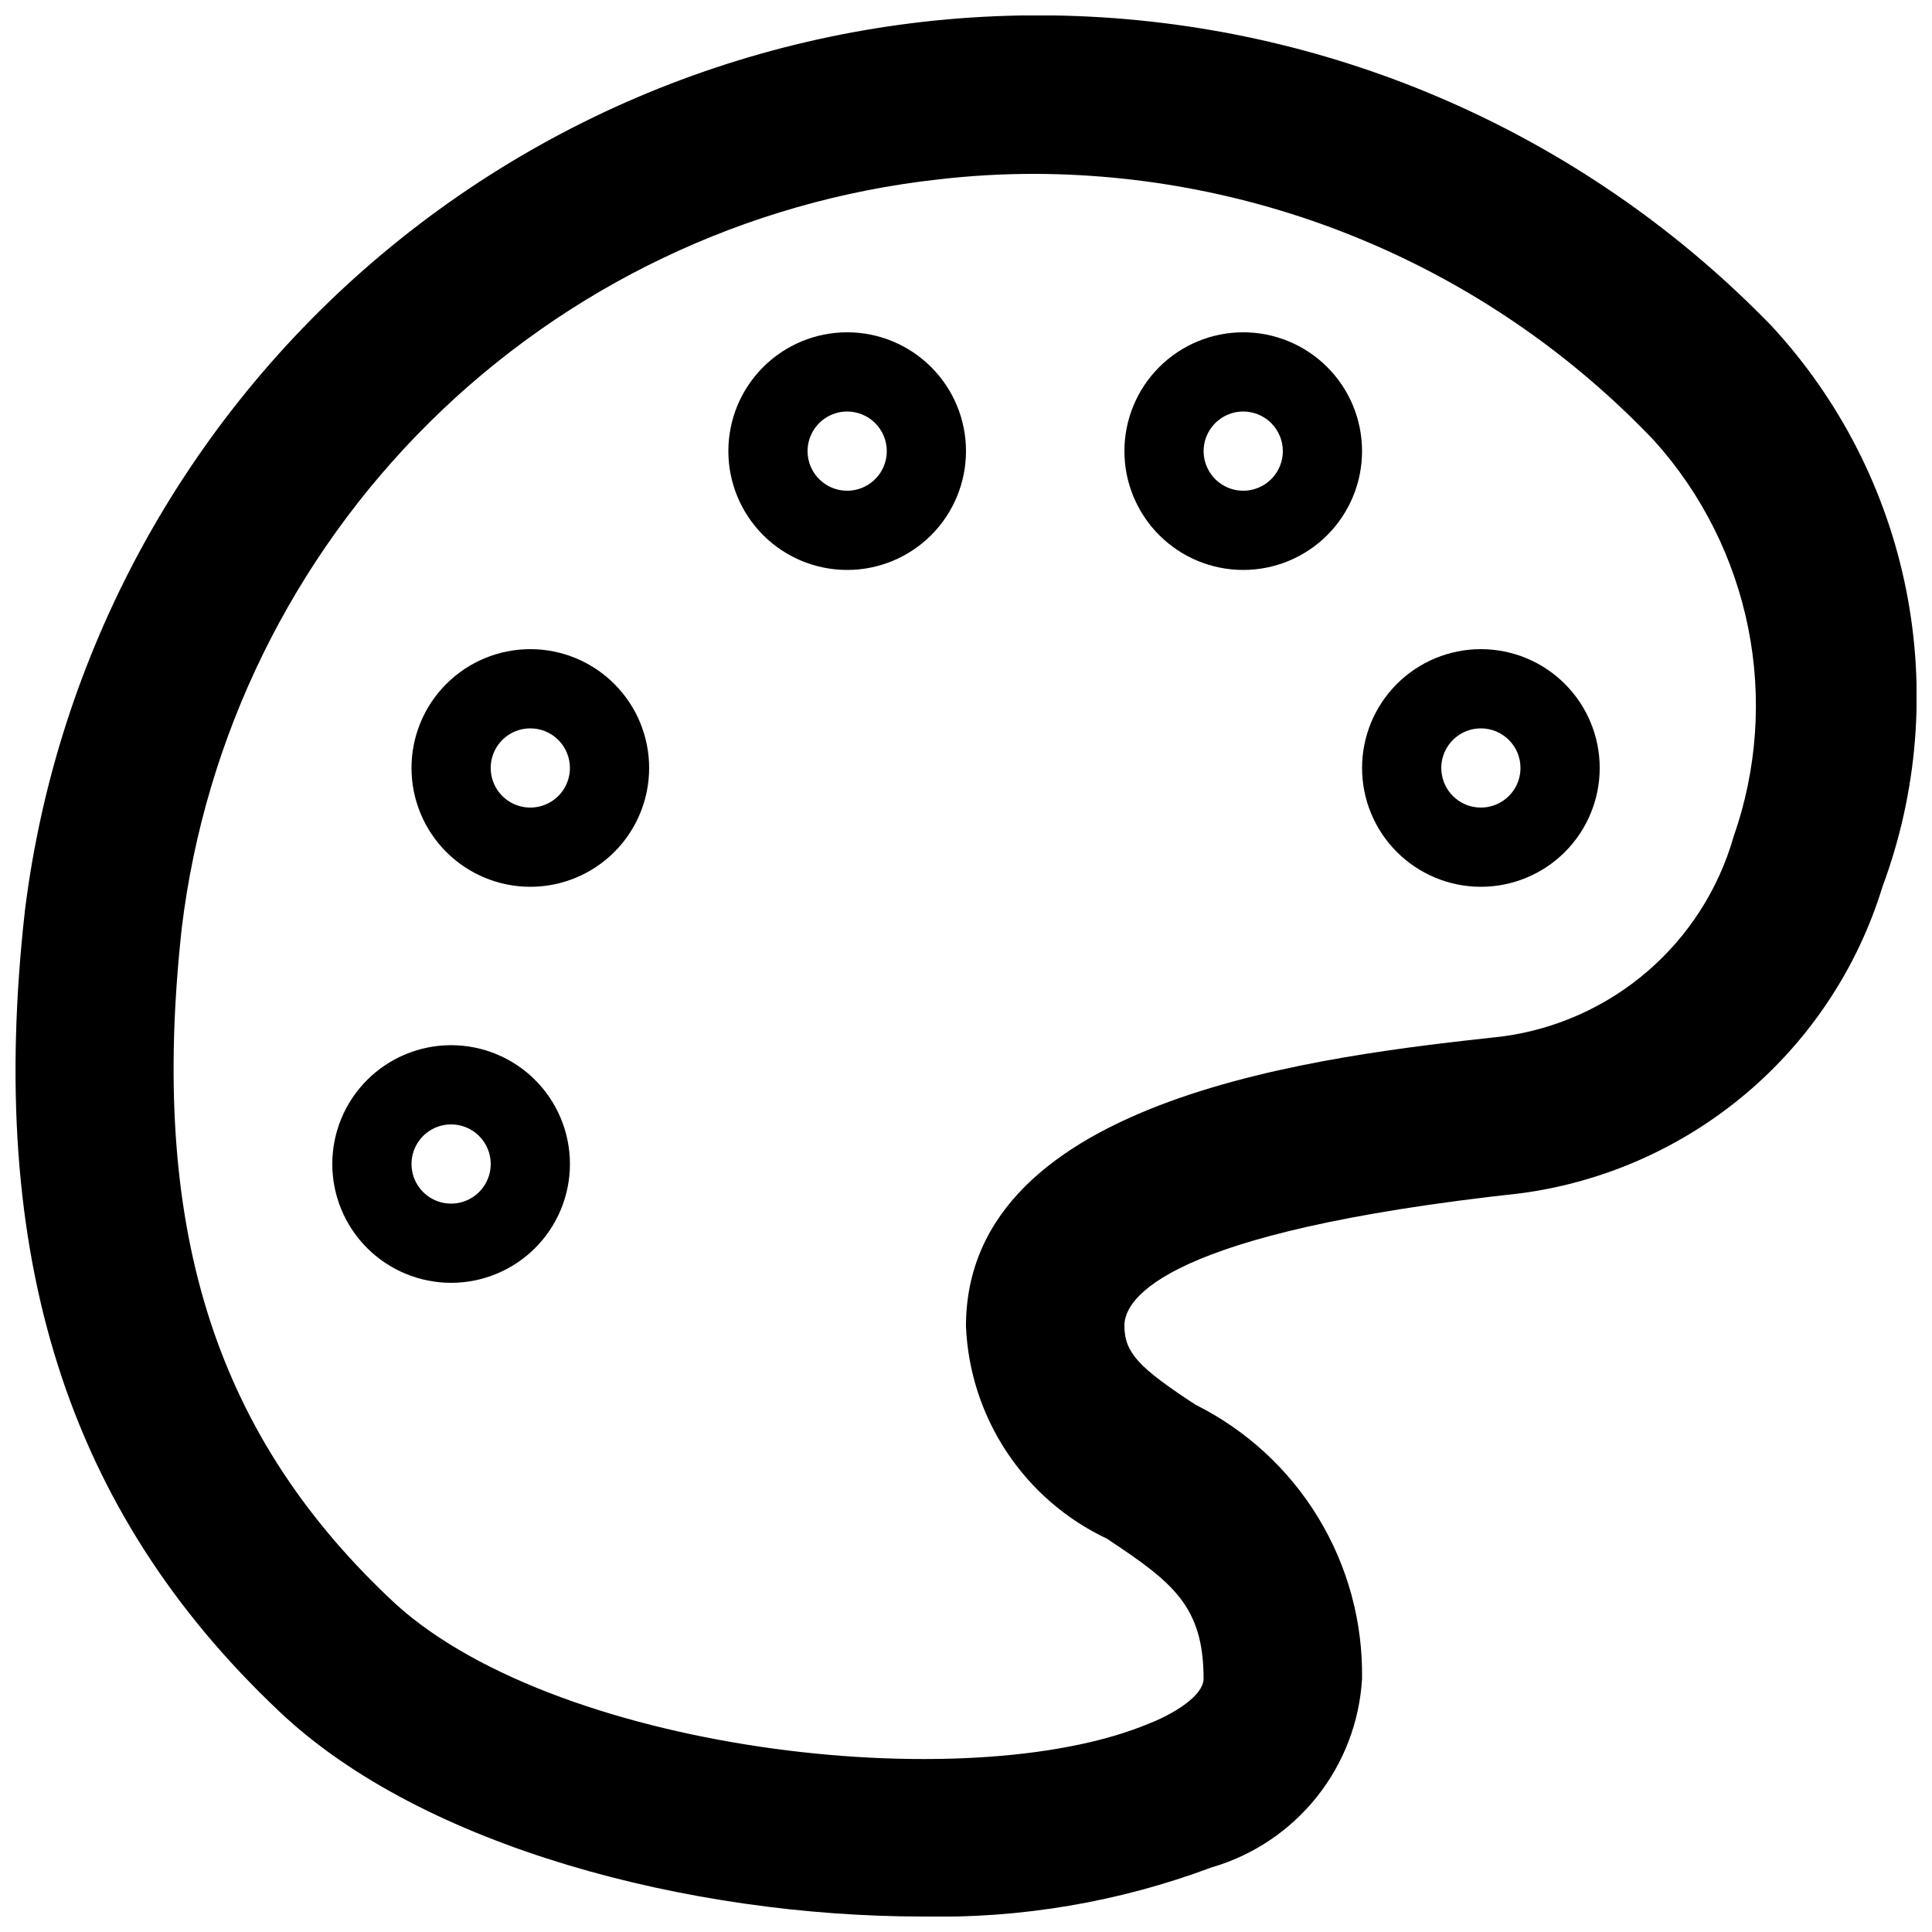
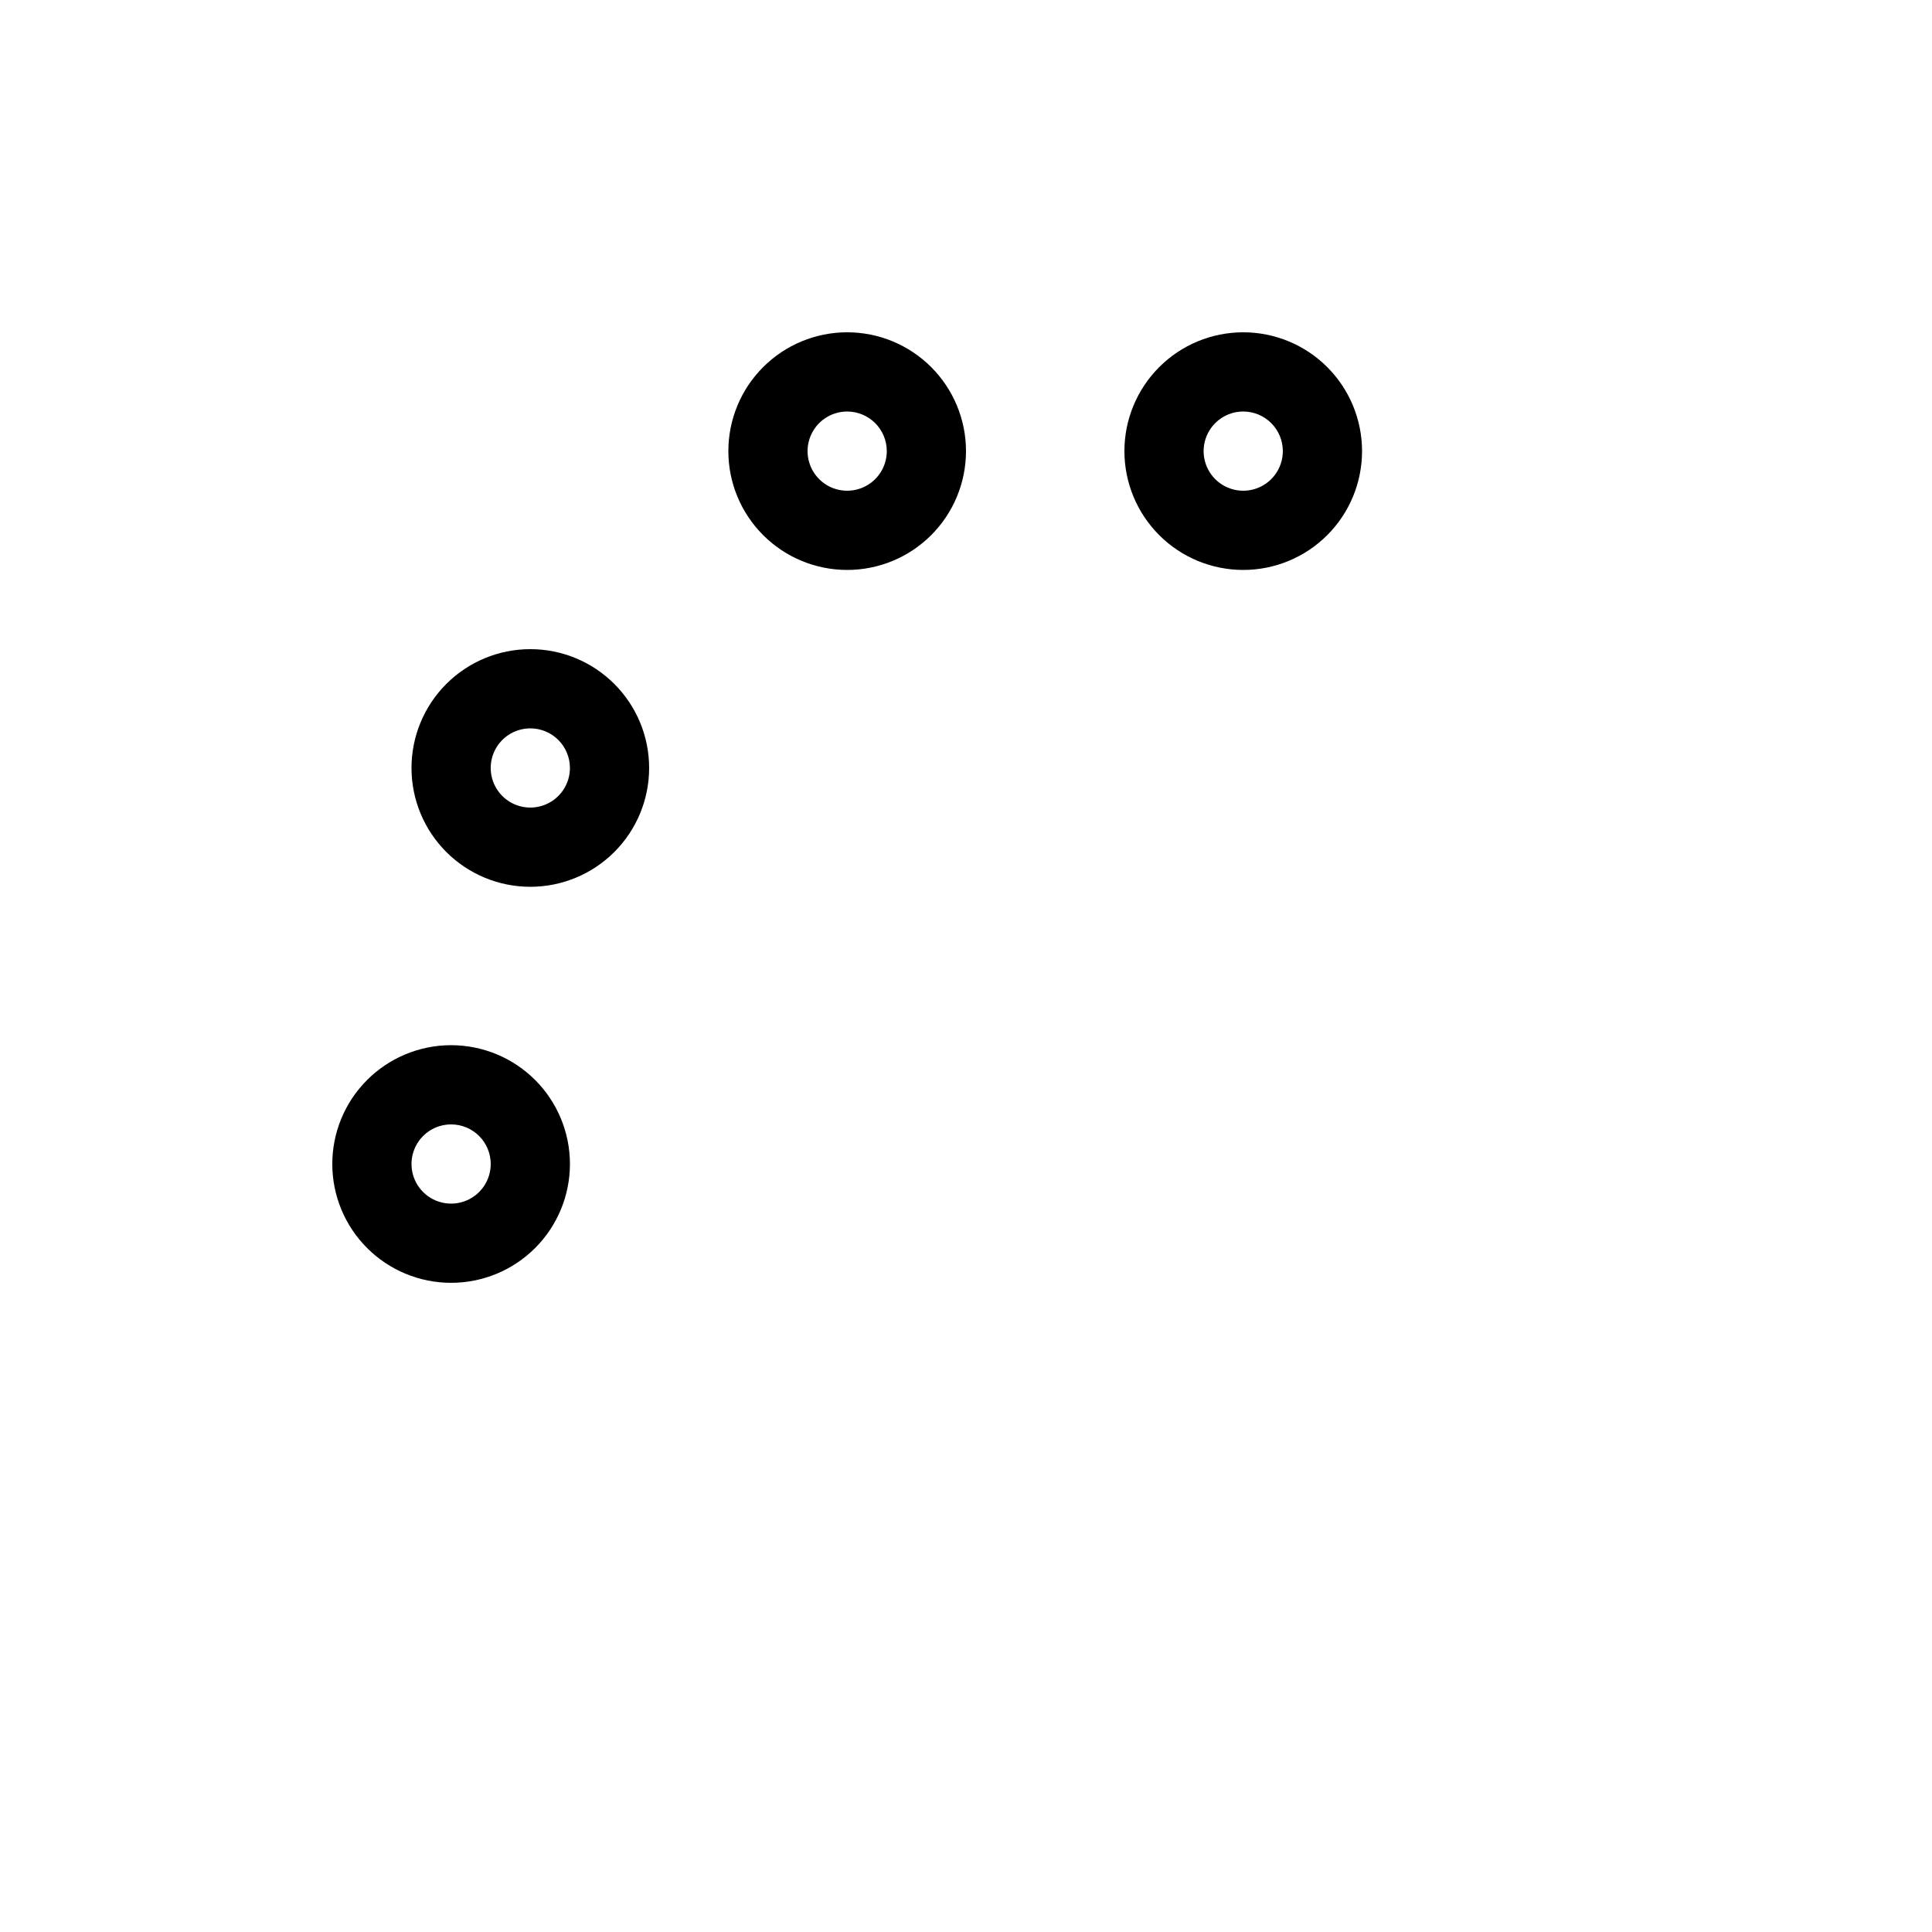
<svg xmlns="http://www.w3.org/2000/svg" width="800px" height="800px" version="1.1" viewBox="144 144 512 512">
  <defs>
    <clipPath id="a">
-       <path d="m148.09 148.09h503.81v503.81h-503.81z" />
-     </clipPath>
+       </clipPath>
  </defs>
  <g clip-path="url(#a)">
-     <path d="m388.45 651.9c-61.297 0-132.46-18.262-170.46-54.371-56.258-53.105-77.668-120.7-67.383-212.23 8.43-67.883 42.258-130.05 94.676-174 52.422-43.949 119.54-66.414 187.85-62.871 68.316 3.539 132.75 32.82 180.35 81.953 18.16 19.633 30.523 43.918 35.711 70.156 5.188 26.238 3 53.398-6.324 78.469-6.523 21.309-19.035 40.293-36.043 54.699-17.008 14.402-37.797 23.613-59.891 26.539-94.465 10.285-104.96 27.918-104.96 35.059 0 7.137 3.777 11.125 18.895 20.992v-0.004c13.445 6.723 24.719 17.109 32.516 29.961 7.801 12.852 11.809 27.645 11.566 42.672-0.672 11.43-4.867 22.367-12.012 31.312-7.141 8.945-16.879 15.461-27.871 18.648-24.484 9.16-50.488 13.574-76.621 13.016zm30.227-461.82c-8.695-0.027-17.387 0.461-26.027 1.469-50.883 5.637-98.367 28.297-134.76 64.305-36.391 36.008-59.547 83.25-65.719 134.07-8.605 78.512 8.188 133.09 54.789 177.38 41.984 40.723 153.45 53.738 201.73 33.379 3.359-1.258 14.066-6.297 14.273-11.754 0-19.312-8.188-25.609-25.609-37.156v-0.004c-10.766-5.078-19.938-13.004-26.523-22.922-6.586-9.914-10.332-21.441-10.84-33.336 0-61.297 95.934-71.793 142.12-76.832h-0.004c14.258-1.895 27.652-7.91 38.539-17.305 10.891-9.398 18.801-21.766 22.758-35.594 6.242-17.77 7.586-36.891 3.891-55.355-3.695-18.469-12.289-35.602-24.883-49.605-21.113-22.219-46.5-39.941-74.641-52.098-28.137-12.16-58.445-18.5-89.098-18.645z" />
-   </g>
+     </g>
  <path d="m263.55 483.96c-8.352 0-16.359-3.316-22.266-9.223-5.906-5.902-9.223-13.914-9.223-22.262 0-8.352 3.316-16.363 9.223-22.266 5.906-5.906 13.914-9.223 22.266-9.223 8.352 0 16.359 3.316 22.266 9.223 5.906 5.902 9.223 13.914 9.223 22.266 0 8.348-3.316 16.359-9.223 22.262-5.906 5.906-13.914 9.223-22.266 9.223zm0-41.984v0.004c-4.246 0-8.074 2.555-9.699 6.477-1.625 3.922-0.727 8.438 2.277 11.441 3 3 7.516 3.898 11.438 2.273s6.481-5.453 6.481-9.695c0-2.785-1.105-5.457-3.074-7.422-1.969-1.969-4.641-3.074-7.422-3.074z" />
  <path d="m284.54 379.01c-8.352 0-16.359-3.32-22.266-9.223-5.906-5.906-9.223-13.914-9.223-22.266 0-8.352 3.316-16.363 9.223-22.266 5.906-5.906 13.914-9.223 22.266-9.223 8.352 0 16.359 3.316 22.266 9.223 5.902 5.902 9.223 13.914 9.223 22.266 0 8.352-3.32 16.359-9.223 22.266-5.906 5.902-13.914 9.223-22.266 9.223zm0-41.984c-4.246 0-8.074 2.555-9.699 6.477s-0.727 8.438 2.277 11.441c3 3 7.516 3.898 11.438 2.273s6.481-5.453 6.481-9.695c0-2.785-1.105-5.453-3.074-7.422s-4.641-3.074-7.422-3.074z" />
  <path d="m368.51 295.04c-8.352 0-16.363-3.316-22.266-9.223-5.906-5.906-9.223-13.914-9.223-22.266 0-8.352 3.316-16.359 9.223-22.266 5.902-5.906 13.914-9.223 22.266-9.223 8.352 0 16.359 3.316 22.266 9.223 5.902 5.906 9.223 13.914 9.223 22.266 0 8.352-3.32 16.359-9.223 22.266-5.906 5.906-13.914 9.223-22.266 9.223zm0-41.984c-4.246 0-8.074 2.559-9.699 6.481s-0.727 8.434 2.277 11.438c3 3 7.516 3.898 11.438 2.273s6.481-5.449 6.481-9.695c0-2.785-1.105-5.453-3.074-7.422s-4.641-3.074-7.422-3.074z" />
  <path d="m473.47 295.04c-8.352 0-16.363-3.316-22.266-9.223-5.906-5.906-9.223-13.914-9.223-22.266 0-8.352 3.316-16.359 9.223-22.266 5.902-5.906 13.914-9.223 22.266-9.223 8.348 0 16.359 3.316 22.262 9.223 5.906 5.906 9.223 13.914 9.223 22.266 0 8.352-3.316 16.359-9.223 22.266-5.902 5.906-13.914 9.223-22.262 9.223zm0-41.984c-4.246 0-8.074 2.559-9.699 6.481s-0.727 8.434 2.277 11.438c3 3 7.516 3.898 11.438 2.273s6.477-5.449 6.477-9.695c0-2.785-1.105-5.453-3.074-7.422-1.965-1.969-4.637-3.074-7.418-3.074z" />
-   <path d="m536.45 379.01c-8.348 0-16.359-3.32-22.266-9.223-5.902-5.906-9.223-13.914-9.223-22.266 0-8.352 3.32-16.363 9.223-22.266 5.906-5.906 13.918-9.223 22.266-9.223 8.352 0 16.363 3.316 22.266 9.223 5.906 5.902 9.223 13.914 9.223 22.266 0 8.352-3.316 16.359-9.223 22.266-5.902 5.902-13.914 9.223-22.266 9.223zm0-41.984c-4.242 0-8.07 2.555-9.695 6.477s-0.727 8.438 2.273 11.441c3.004 3 7.519 3.898 11.441 2.273s6.477-5.453 6.477-9.695c0-2.785-1.105-5.453-3.074-7.422s-4.637-3.074-7.422-3.074z" />
</svg>